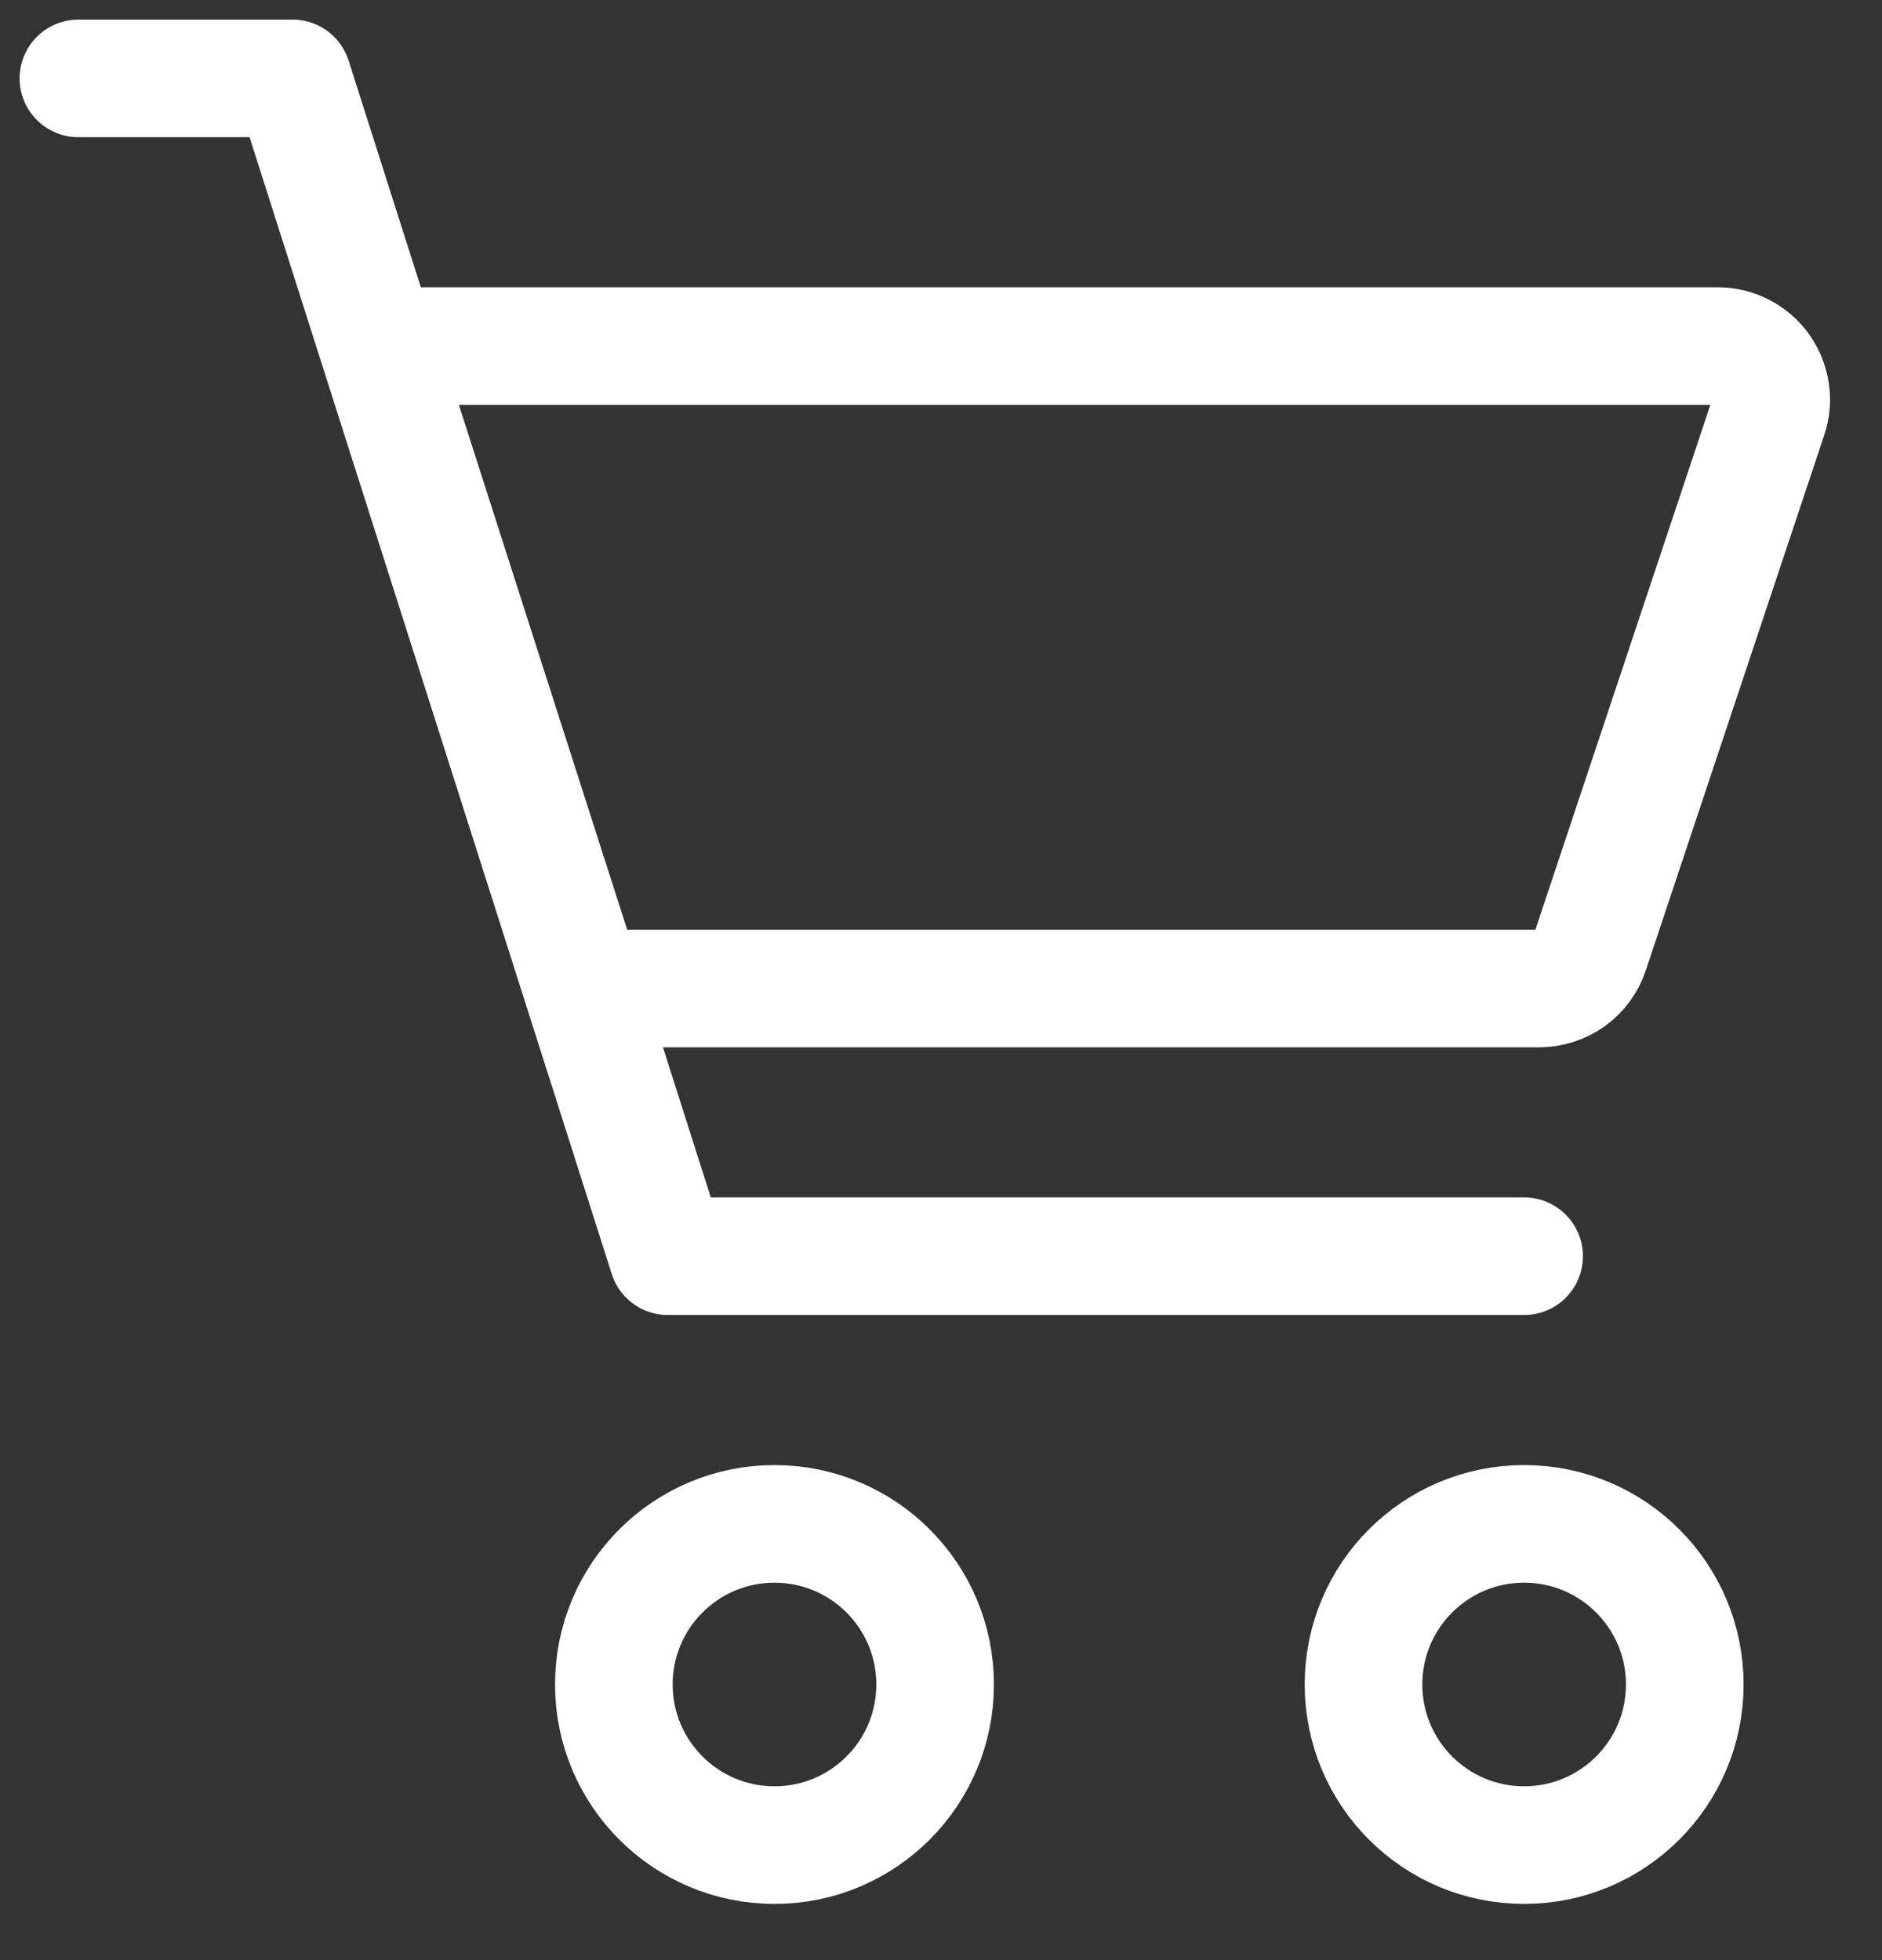
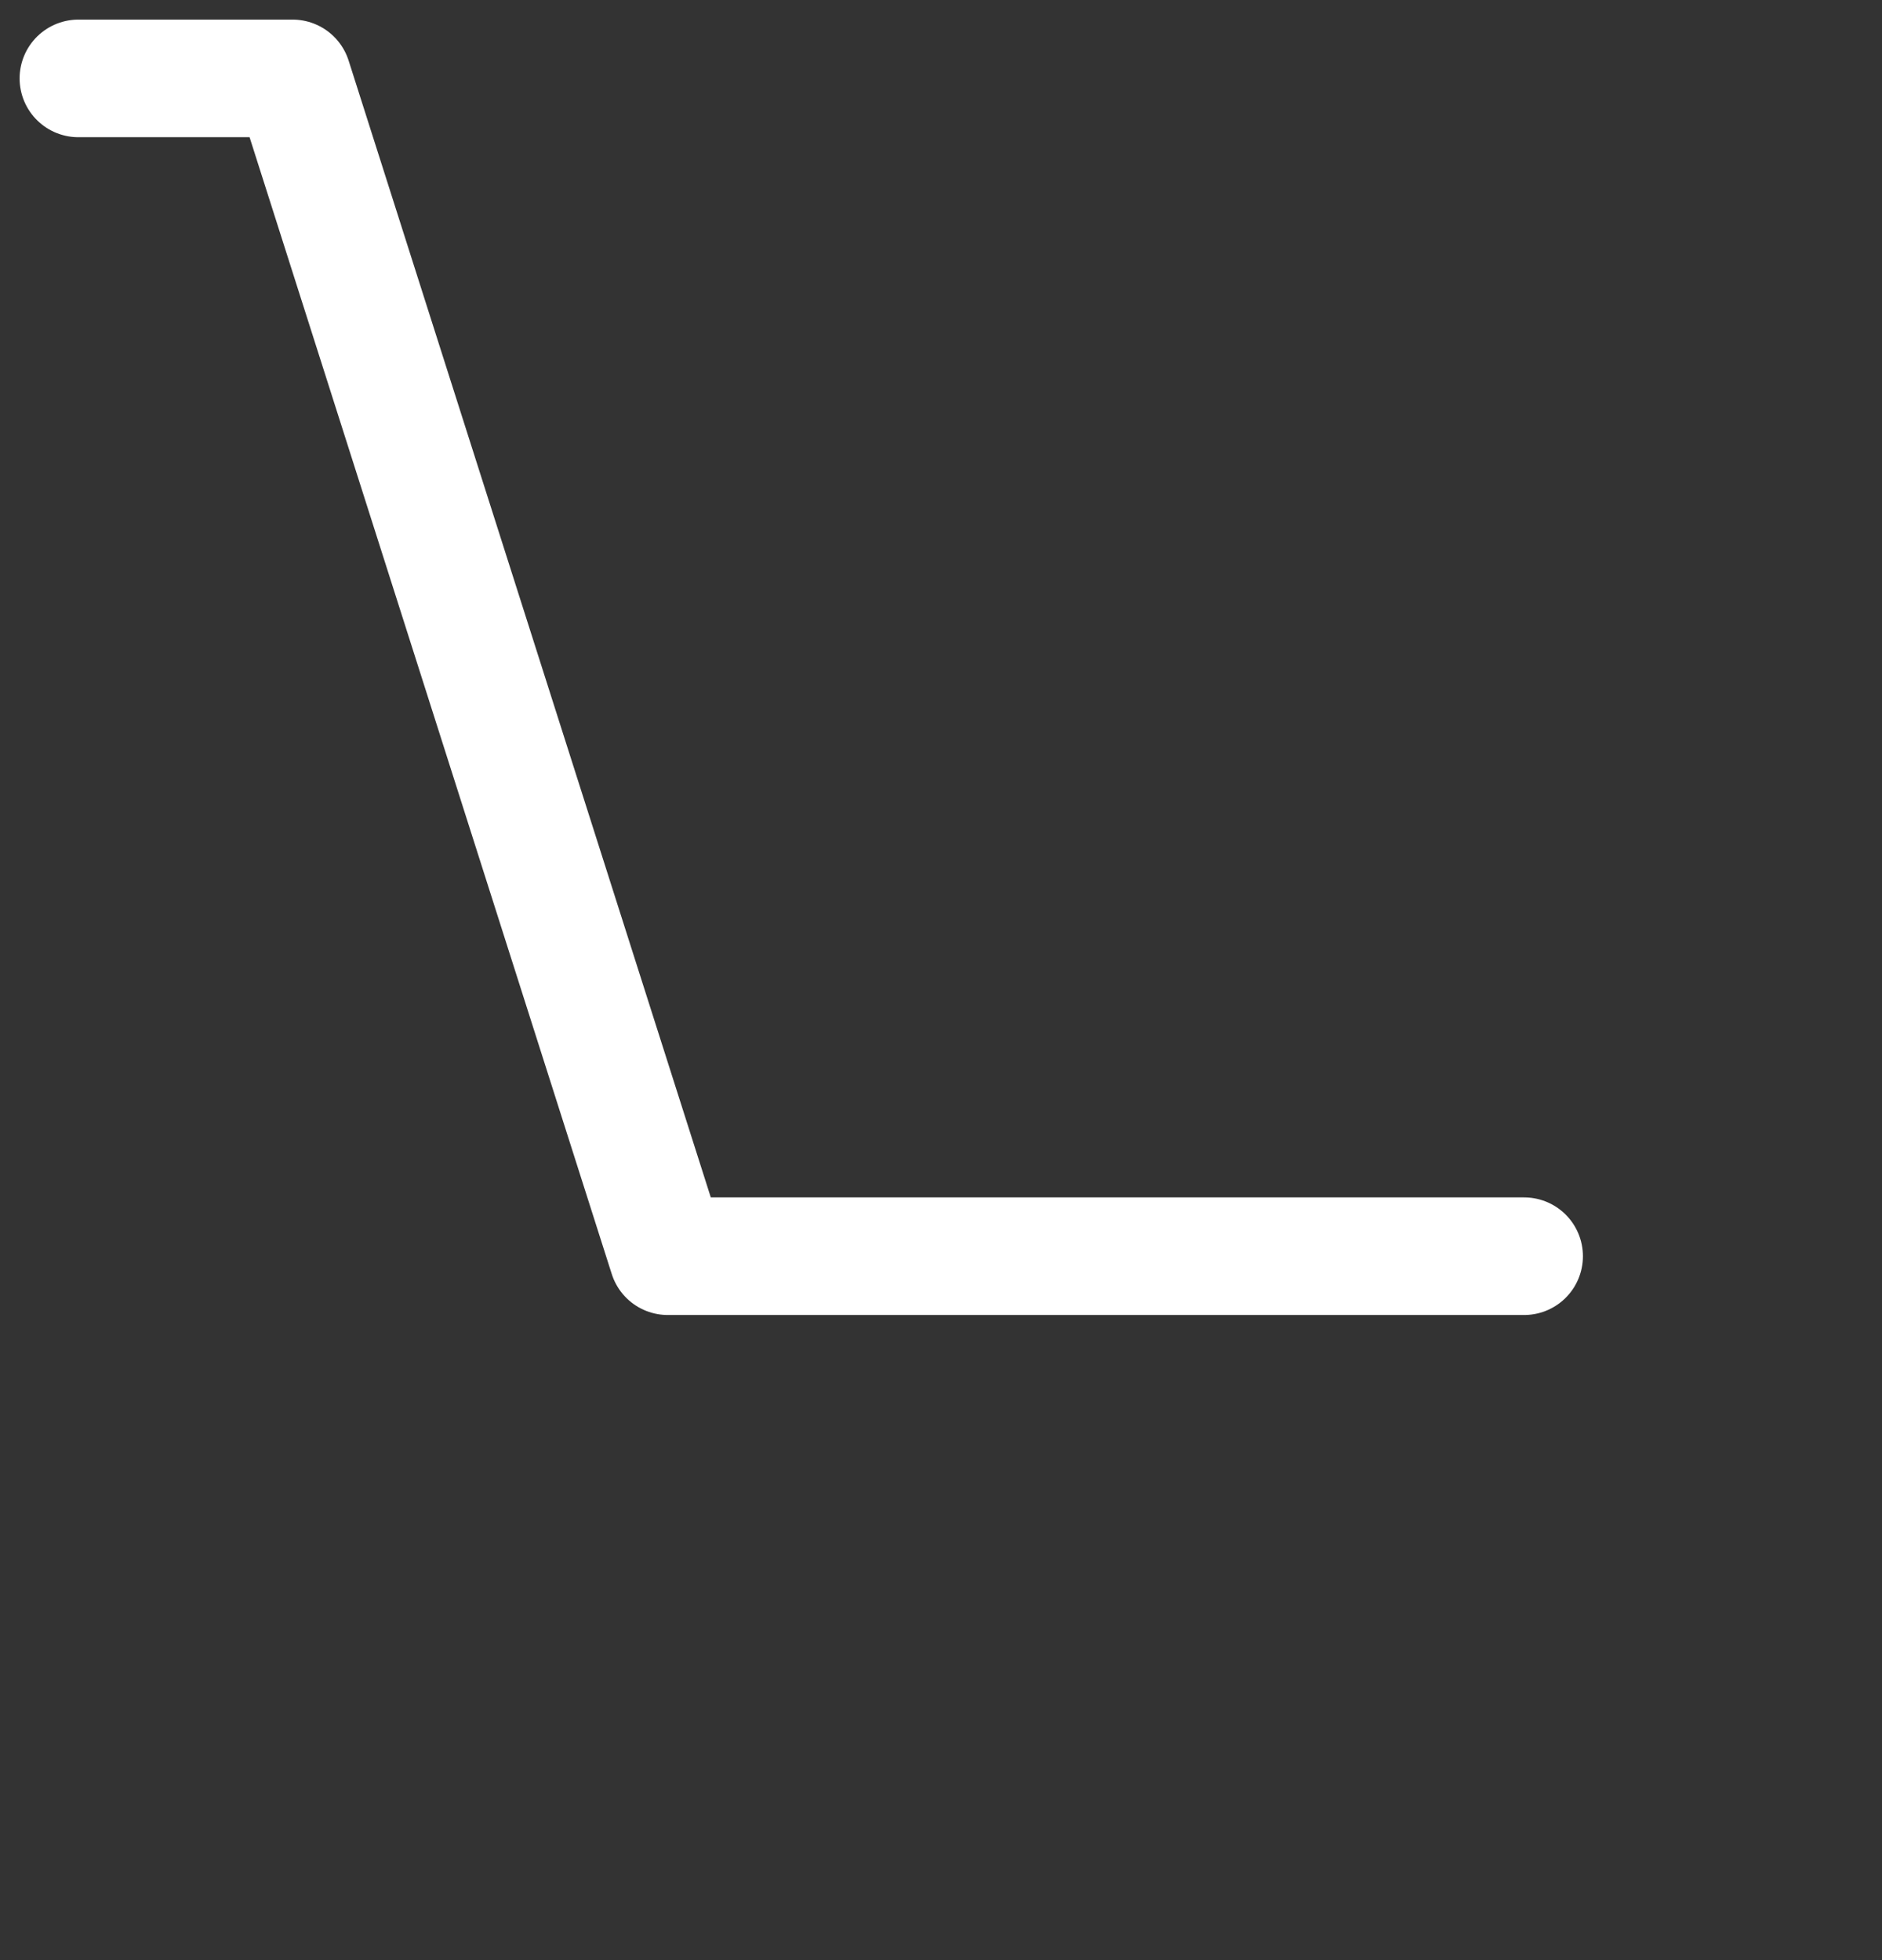
<svg xmlns="http://www.w3.org/2000/svg" width="24" height="25" viewBox="0 0 24 25" fill="none">
  <rect x="0" y="0" width="24" height="25" fill="#333333" stroke="none" />
-   <path d="M9.877 23.533C11.008 23.533 11.925 22.616 11.925 21.484C11.925 20.353 11.008 19.436 9.877 19.436C8.745 19.436 7.828 20.353 7.828 21.484C7.828 22.616 8.745 23.533 9.877 23.533Z" stroke="white" stroke-width="1.5" />
-   <path d="M19.436 23.533C20.567 23.533 21.485 22.616 21.485 21.484C21.485 20.353 20.567 19.436 19.436 19.436C18.305 19.436 17.388 20.353 17.388 21.484C17.388 22.616 18.305 23.533 19.436 23.533Z" stroke="white" stroke-width="1.5" />
  <path d="M1 1H3.731L8.516 16.022H19.436" stroke="white" stroke-width="1.5" stroke-linecap="round" stroke-linejoin="round" />
-   <path d="M7.451 12.608L4.824 4.414H21.904C22.012 4.414 22.119 4.439 22.215 4.489C22.311 4.538 22.395 4.609 22.458 4.697C22.521 4.785 22.563 4.886 22.579 4.993C22.596 5.1 22.587 5.21 22.552 5.312L20.276 12.141C20.231 12.277 20.144 12.395 20.028 12.479C19.911 12.562 19.772 12.607 19.628 12.608H7.451Z" stroke="white" stroke-width="1.5" stroke-linecap="round" stroke-linejoin="round" />
</svg>